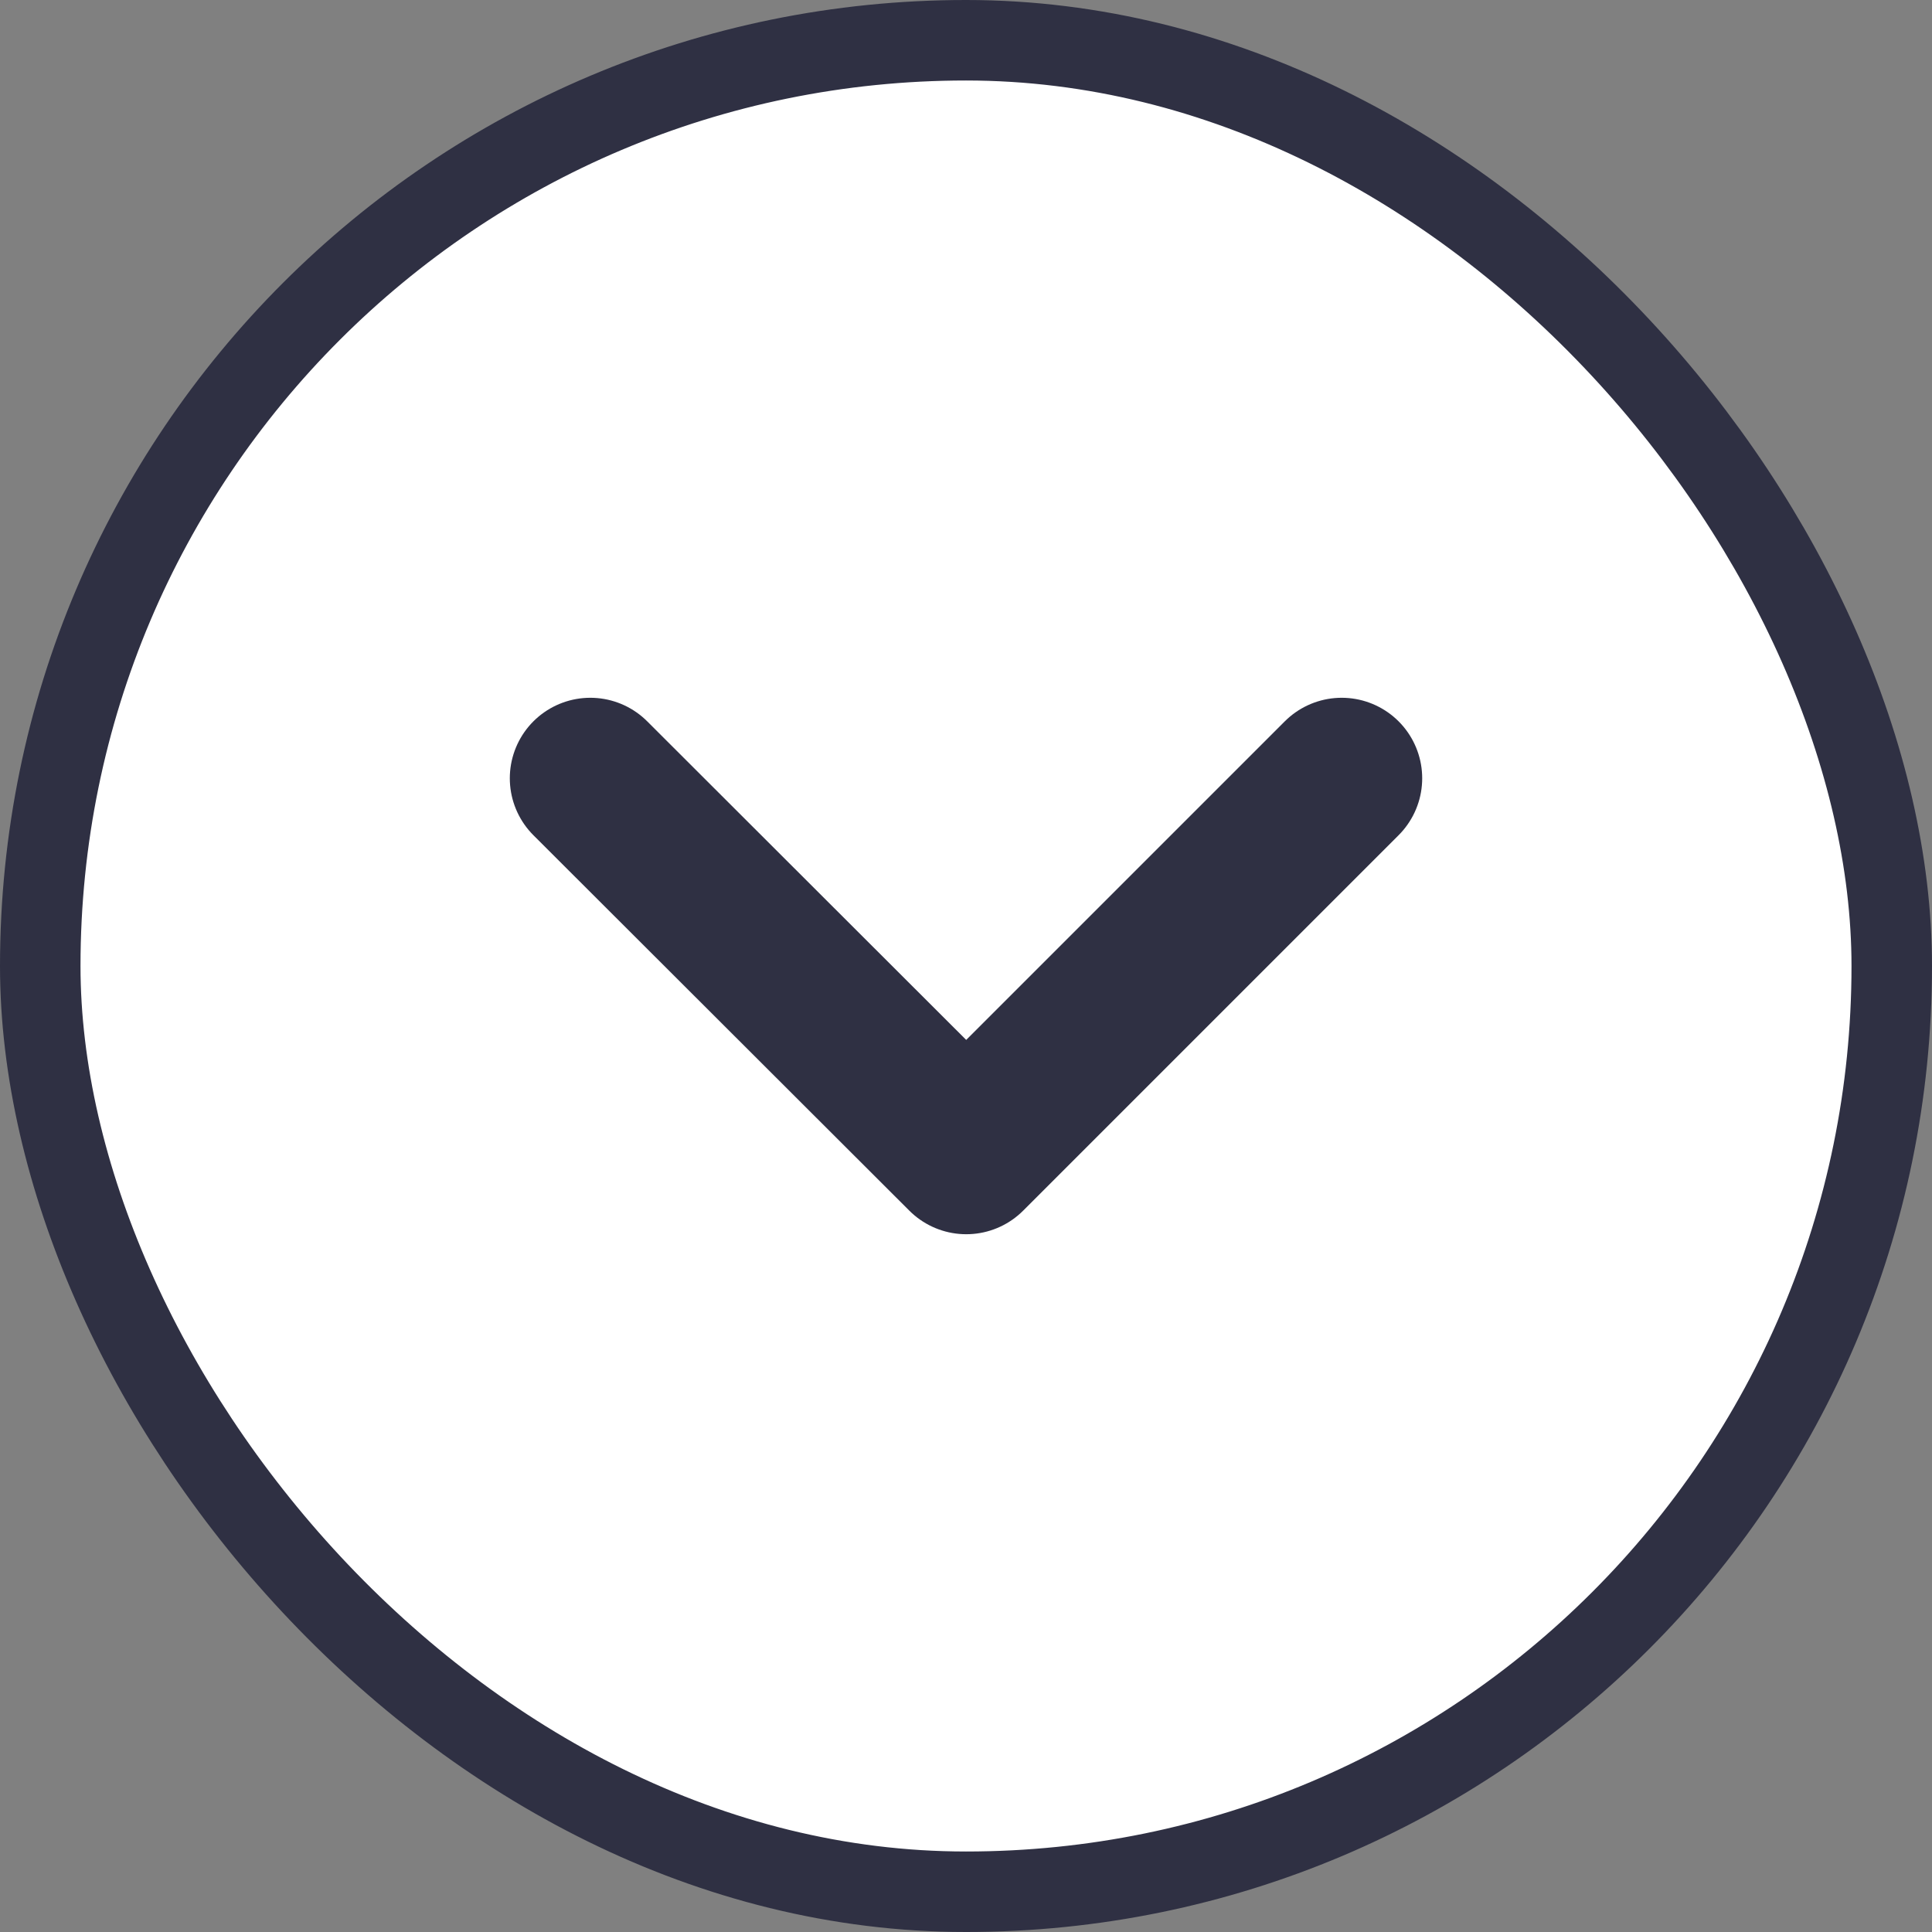
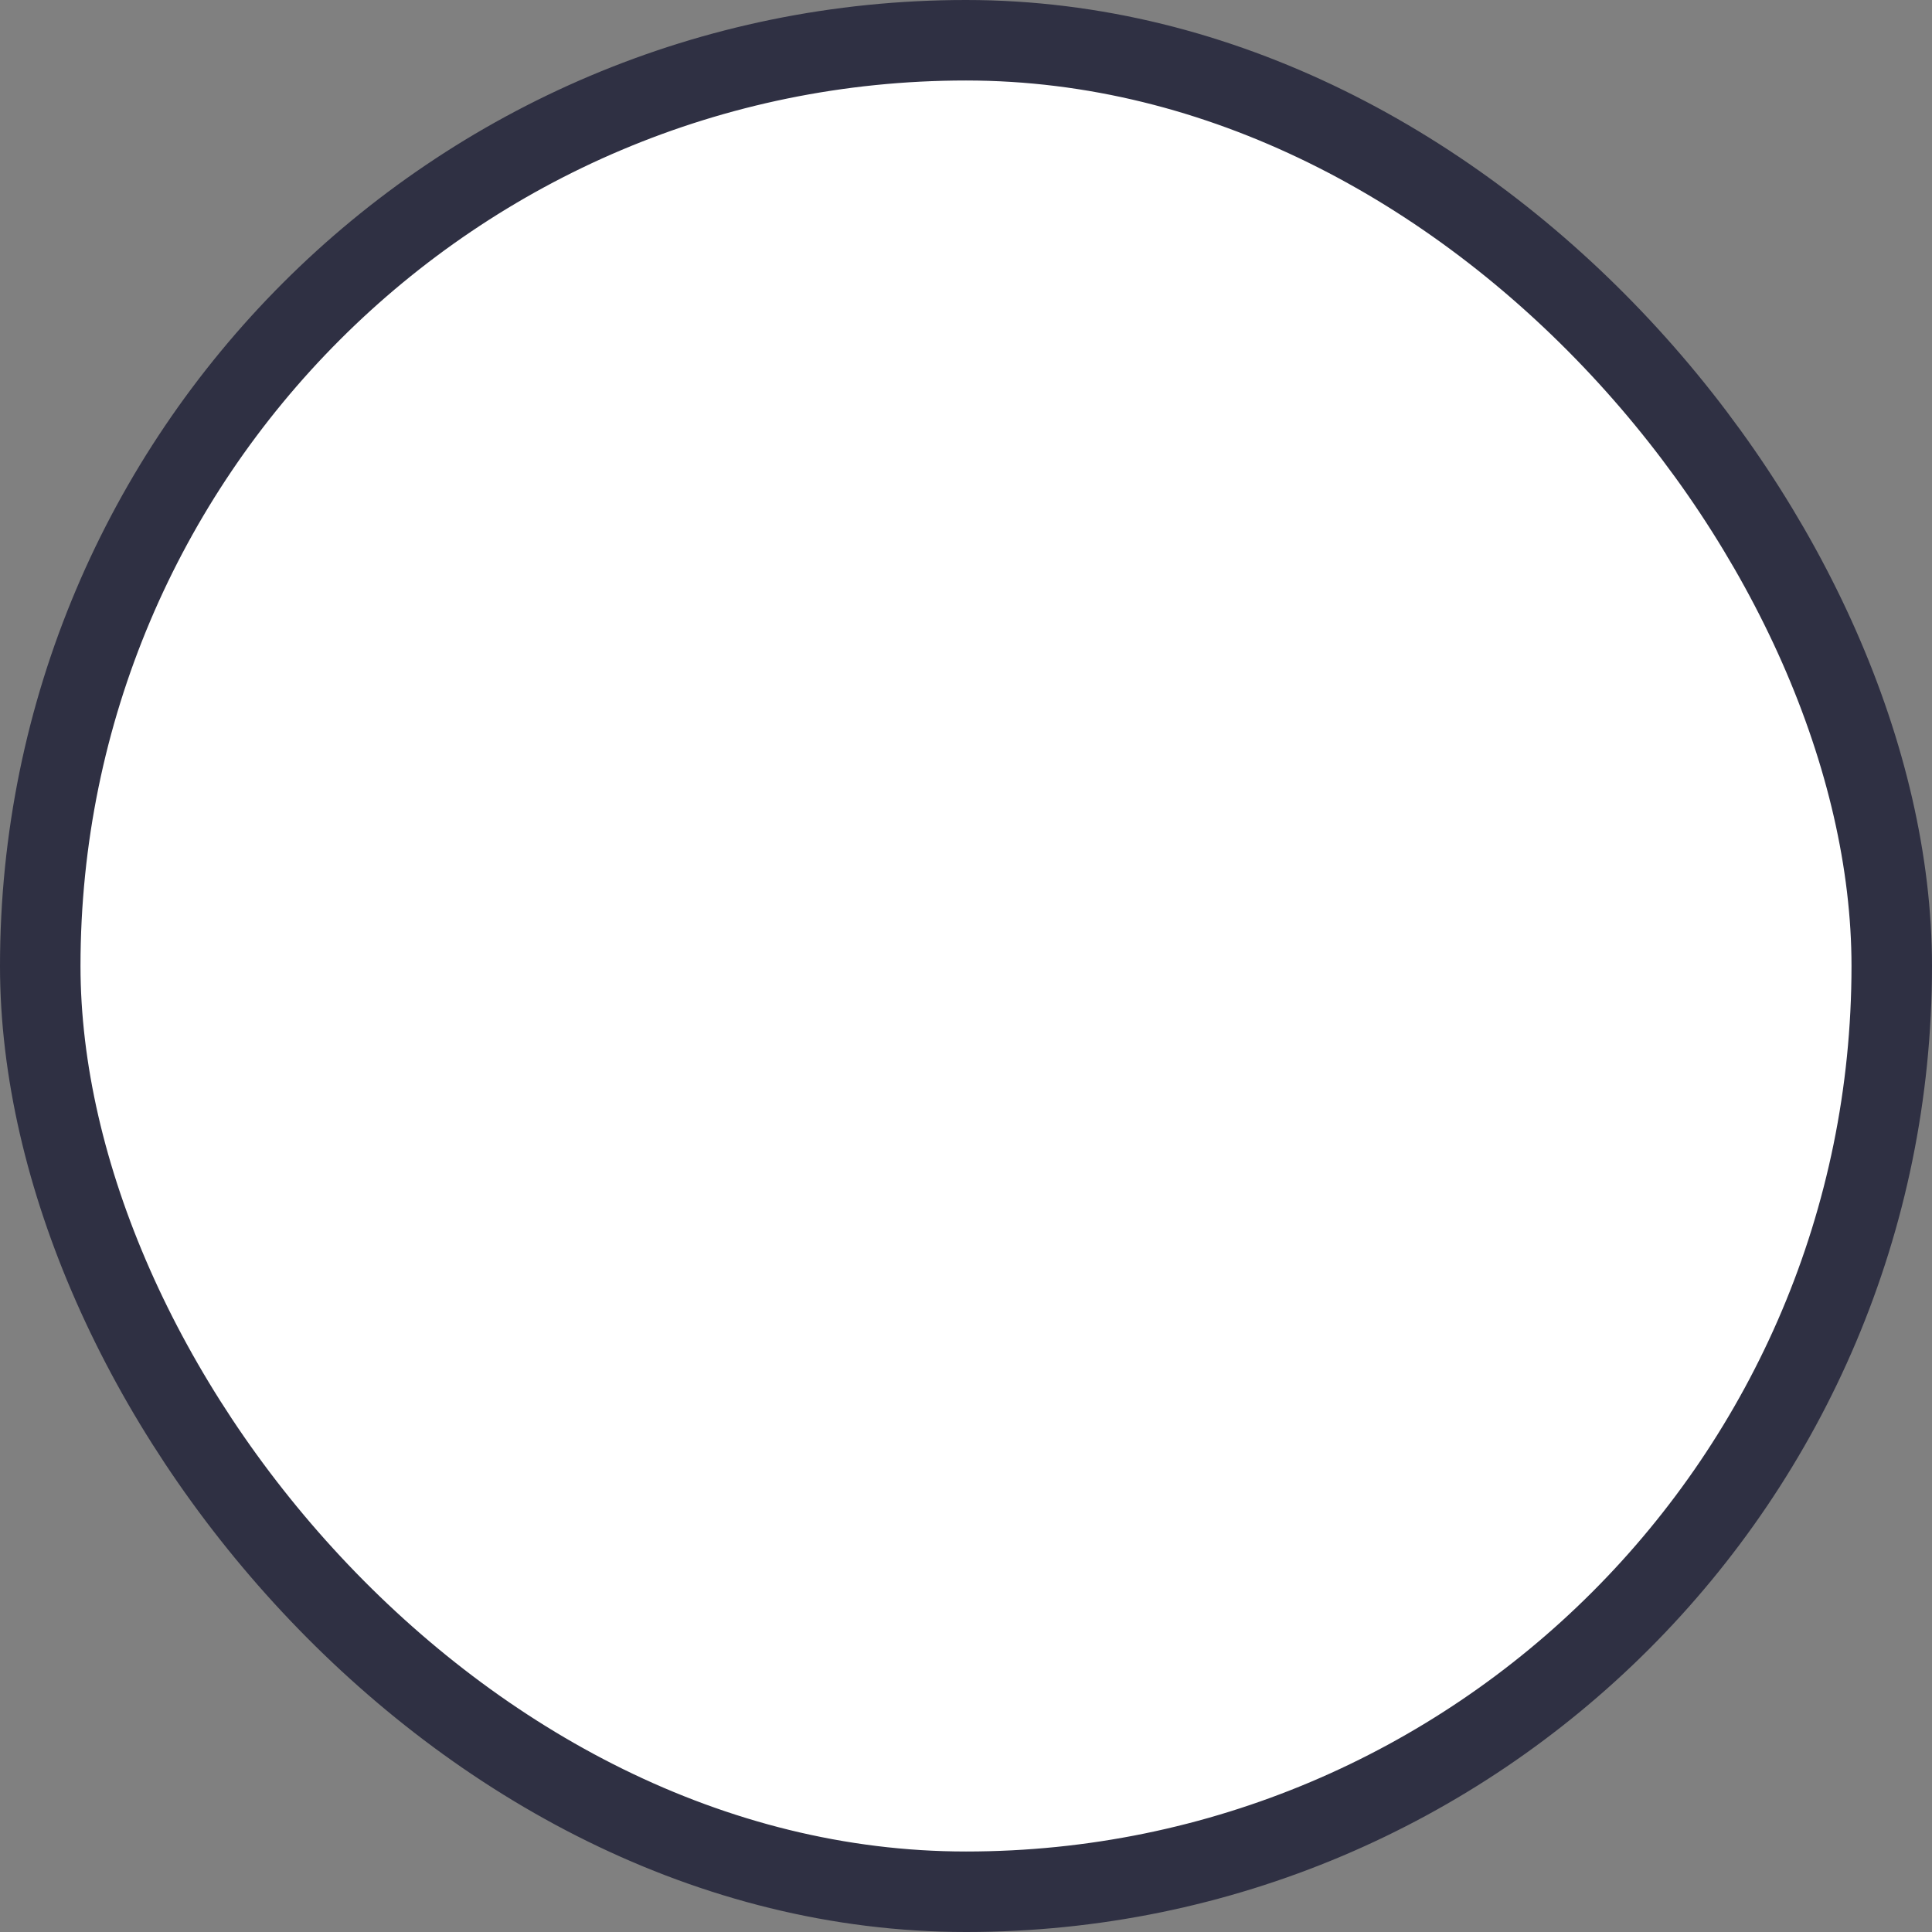
<svg xmlns="http://www.w3.org/2000/svg" width="24" height="24" viewBox="0 0 24 24" fill="none">
  <rect x="0" y="0" width="24" height="24" fill="#808080" stroke="none" />
  <rect x=".5" y=".5" width="23" height="23" rx="11.5" fill="#fff" />
-   <path d="m16.667 9.668-4.664 4.664-4.67-4.664" stroke="#2F3043" stroke-width="2" stroke-linecap="round" stroke-linejoin="round" />
  <rect x=".5" y=".5" width="23" height="23" rx="11.5" stroke="#2F3043" />
</svg>